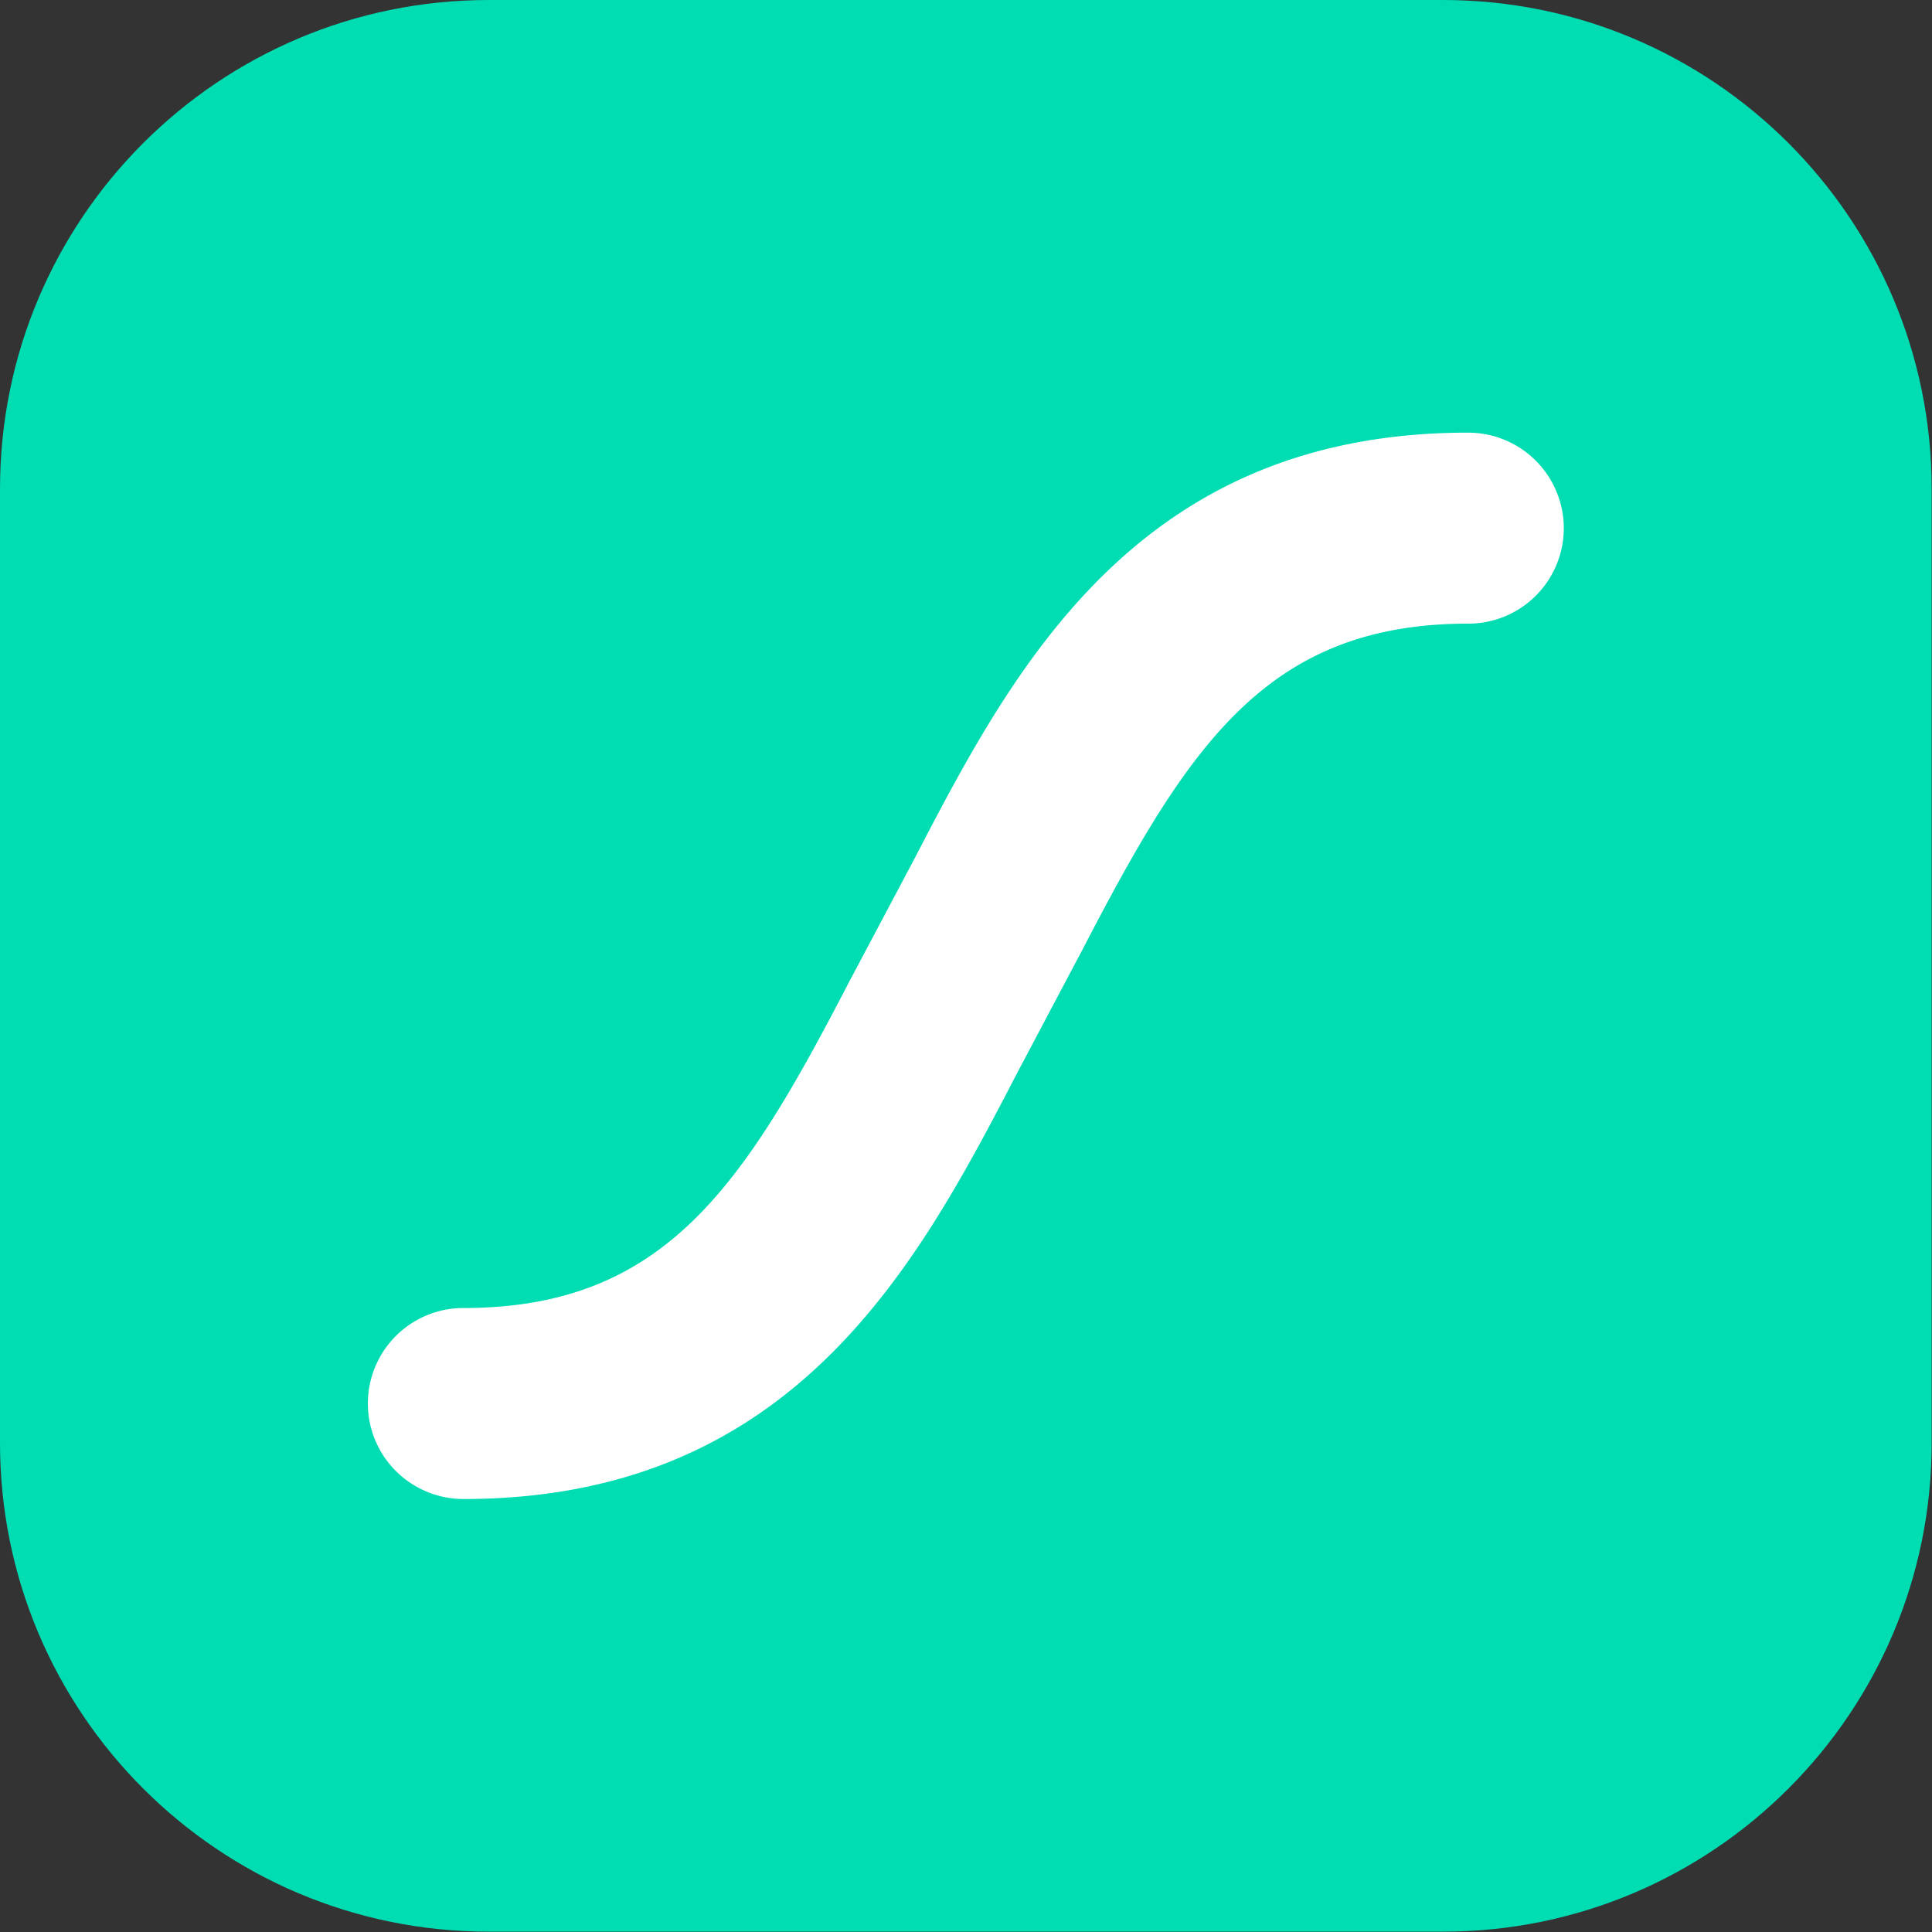
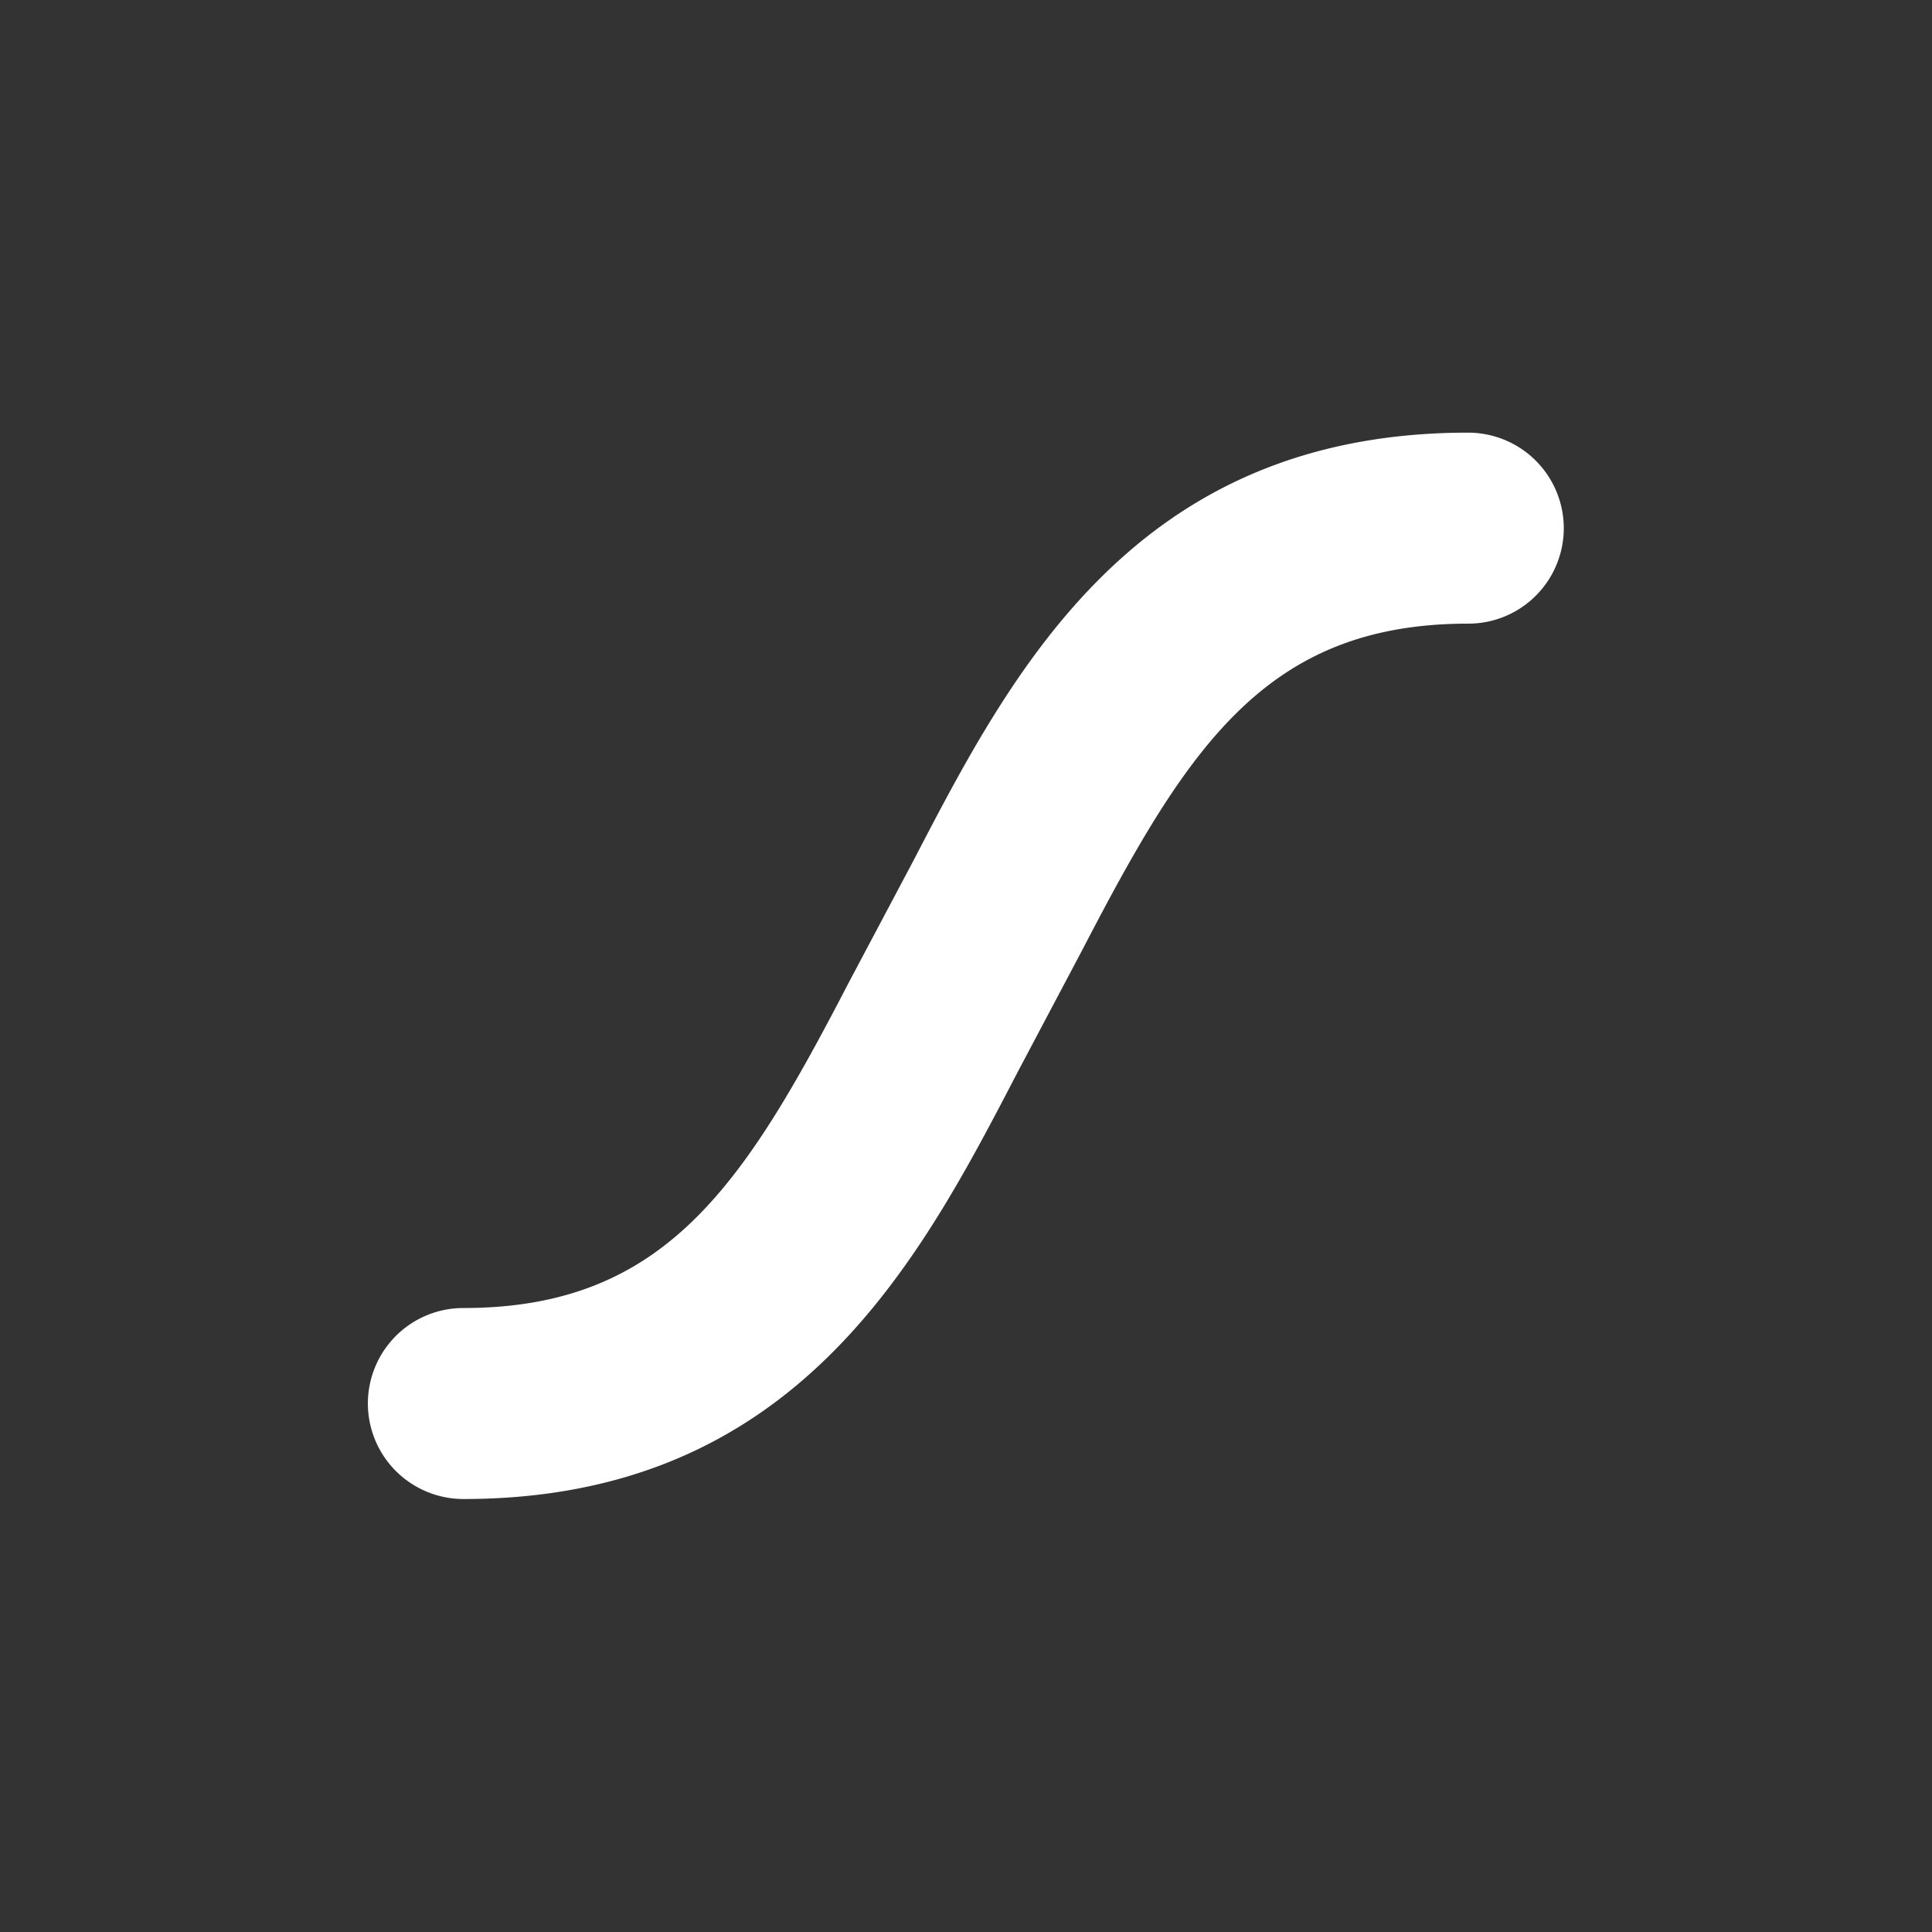
<svg xmlns="http://www.w3.org/2000/svg" width="156" height="156" fill="none">
  <rect width="100%" height="100%" fill="#333333" stroke="none" />
-   <path fill="#00DDB3" d="M116.509 0H39.465C17.669 0 0 17.669 0 39.465v77.044c0 21.795 17.669 39.464 39.465 39.464h77.044c21.795 0 39.464-17.669 39.464-39.464V39.465C155.973 17.669 138.304 0 116.509 0Z" />
  <path fill="#fff" d="M118.547 34.934c-26.848 0-36.797 19.17-44.797 34.57l-5.227 9.853c-8.47 16.332-14.8 26.26-31.11 26.26a7.685 7.685 0 0 0-2.951.586 7.71 7.71 0 0 0-2.499 12.574 7.73 7.73 0 0 0 5.45 2.262c26.859 0 36.808-19.171 44.808-34.57l5.216-9.853c8.48-16.333 14.811-26.26 31.11-26.26a7.704 7.704 0 0 0 7.134-4.758c.388-.936.588-1.94.588-2.953a7.724 7.724 0 0 0-7.722-7.71v-.001Z" />
</svg>